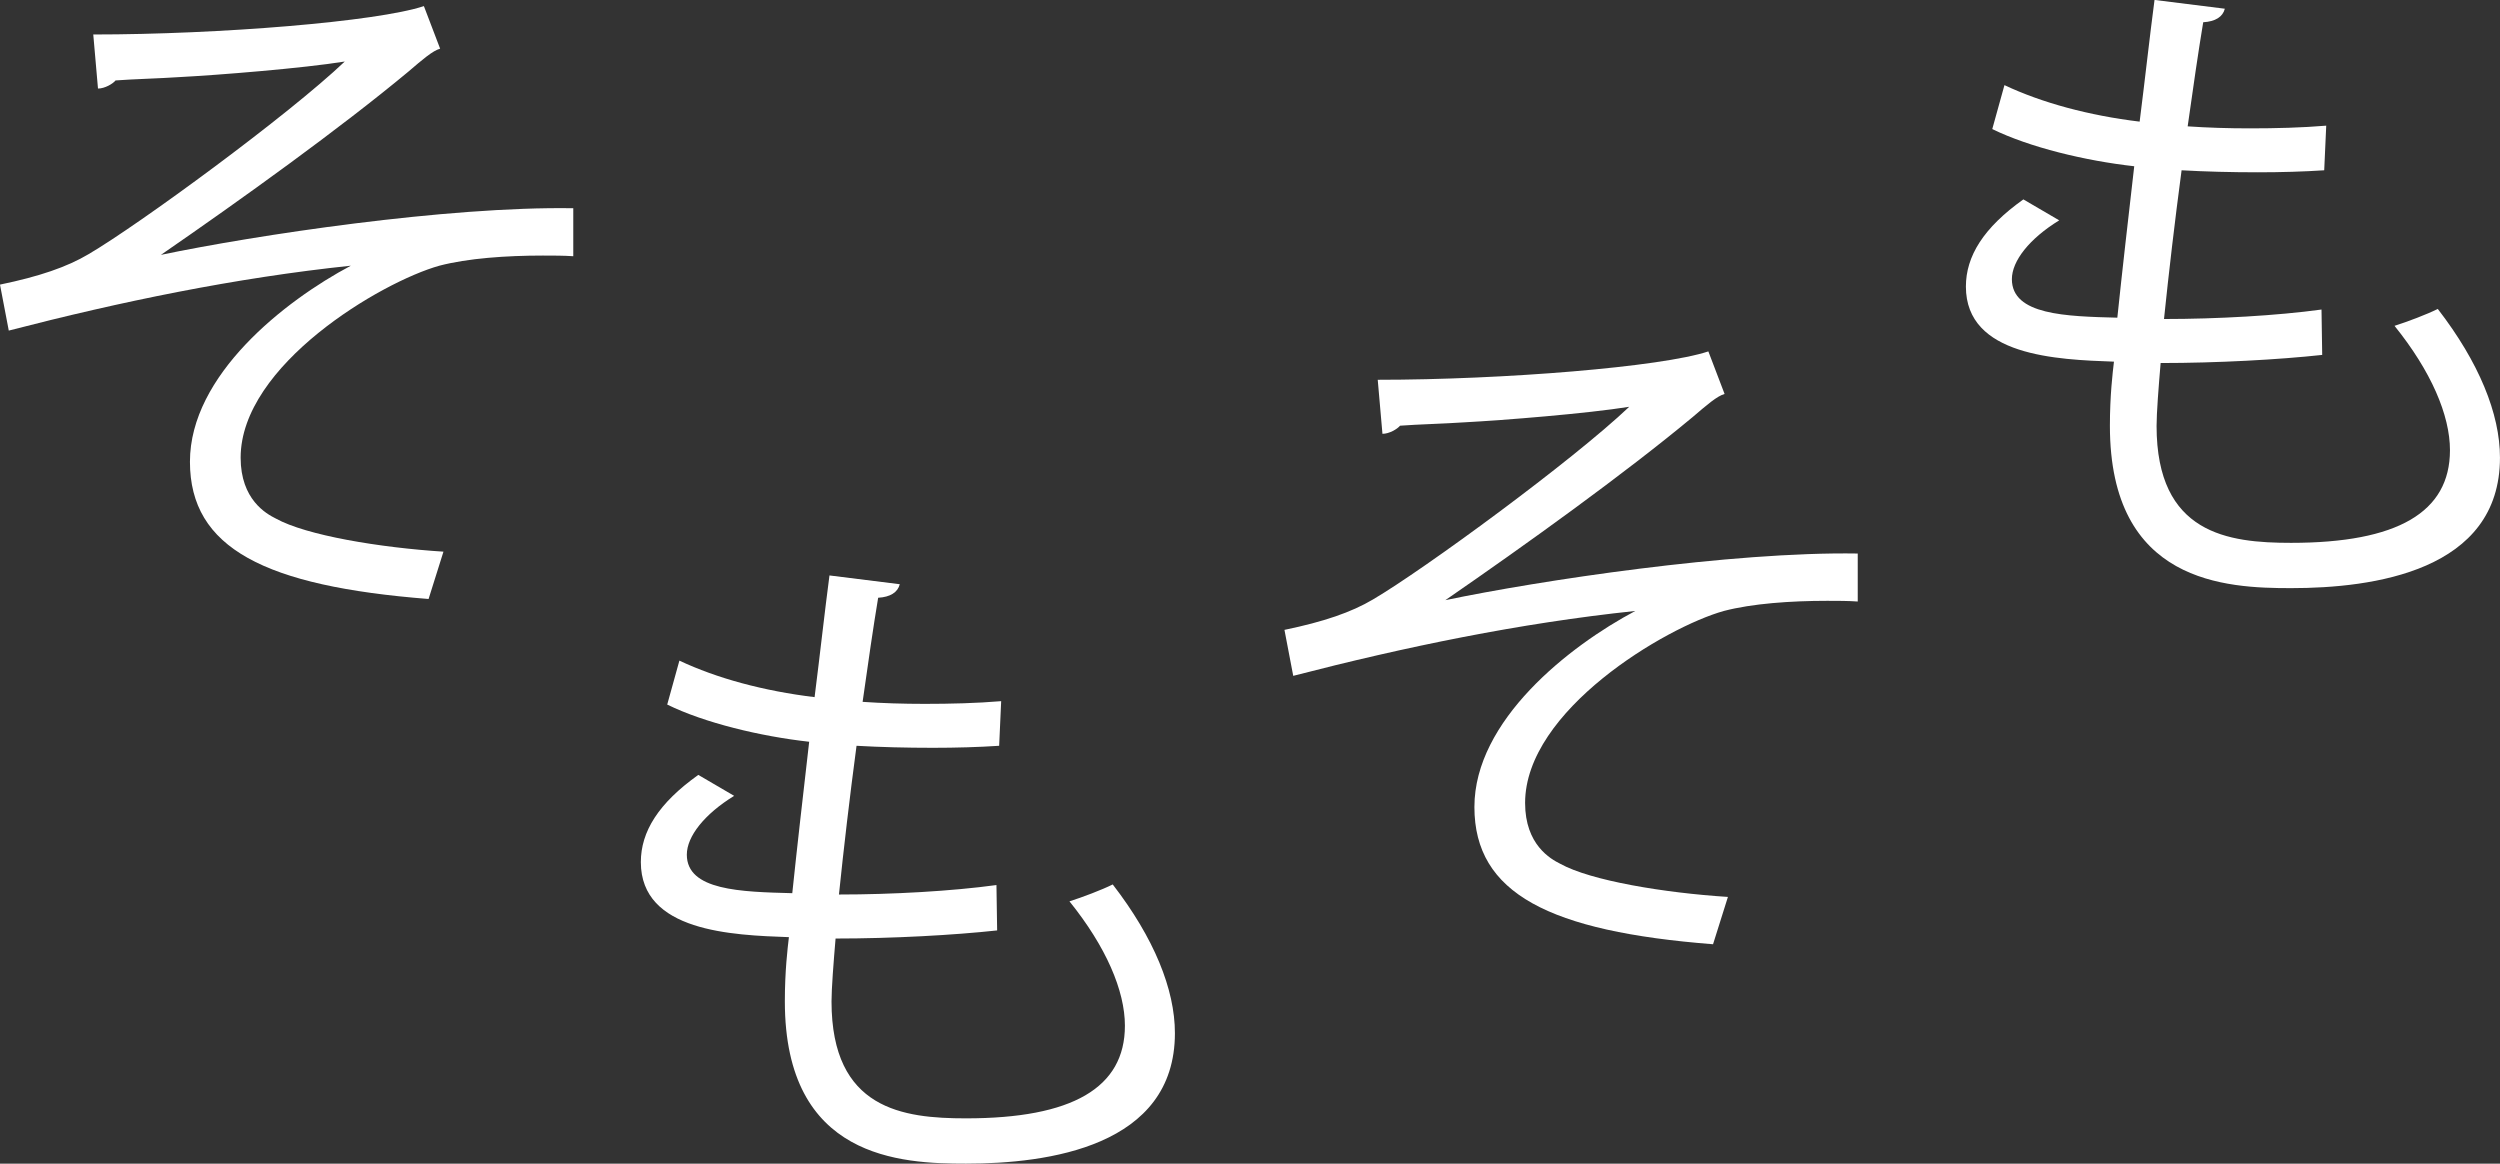
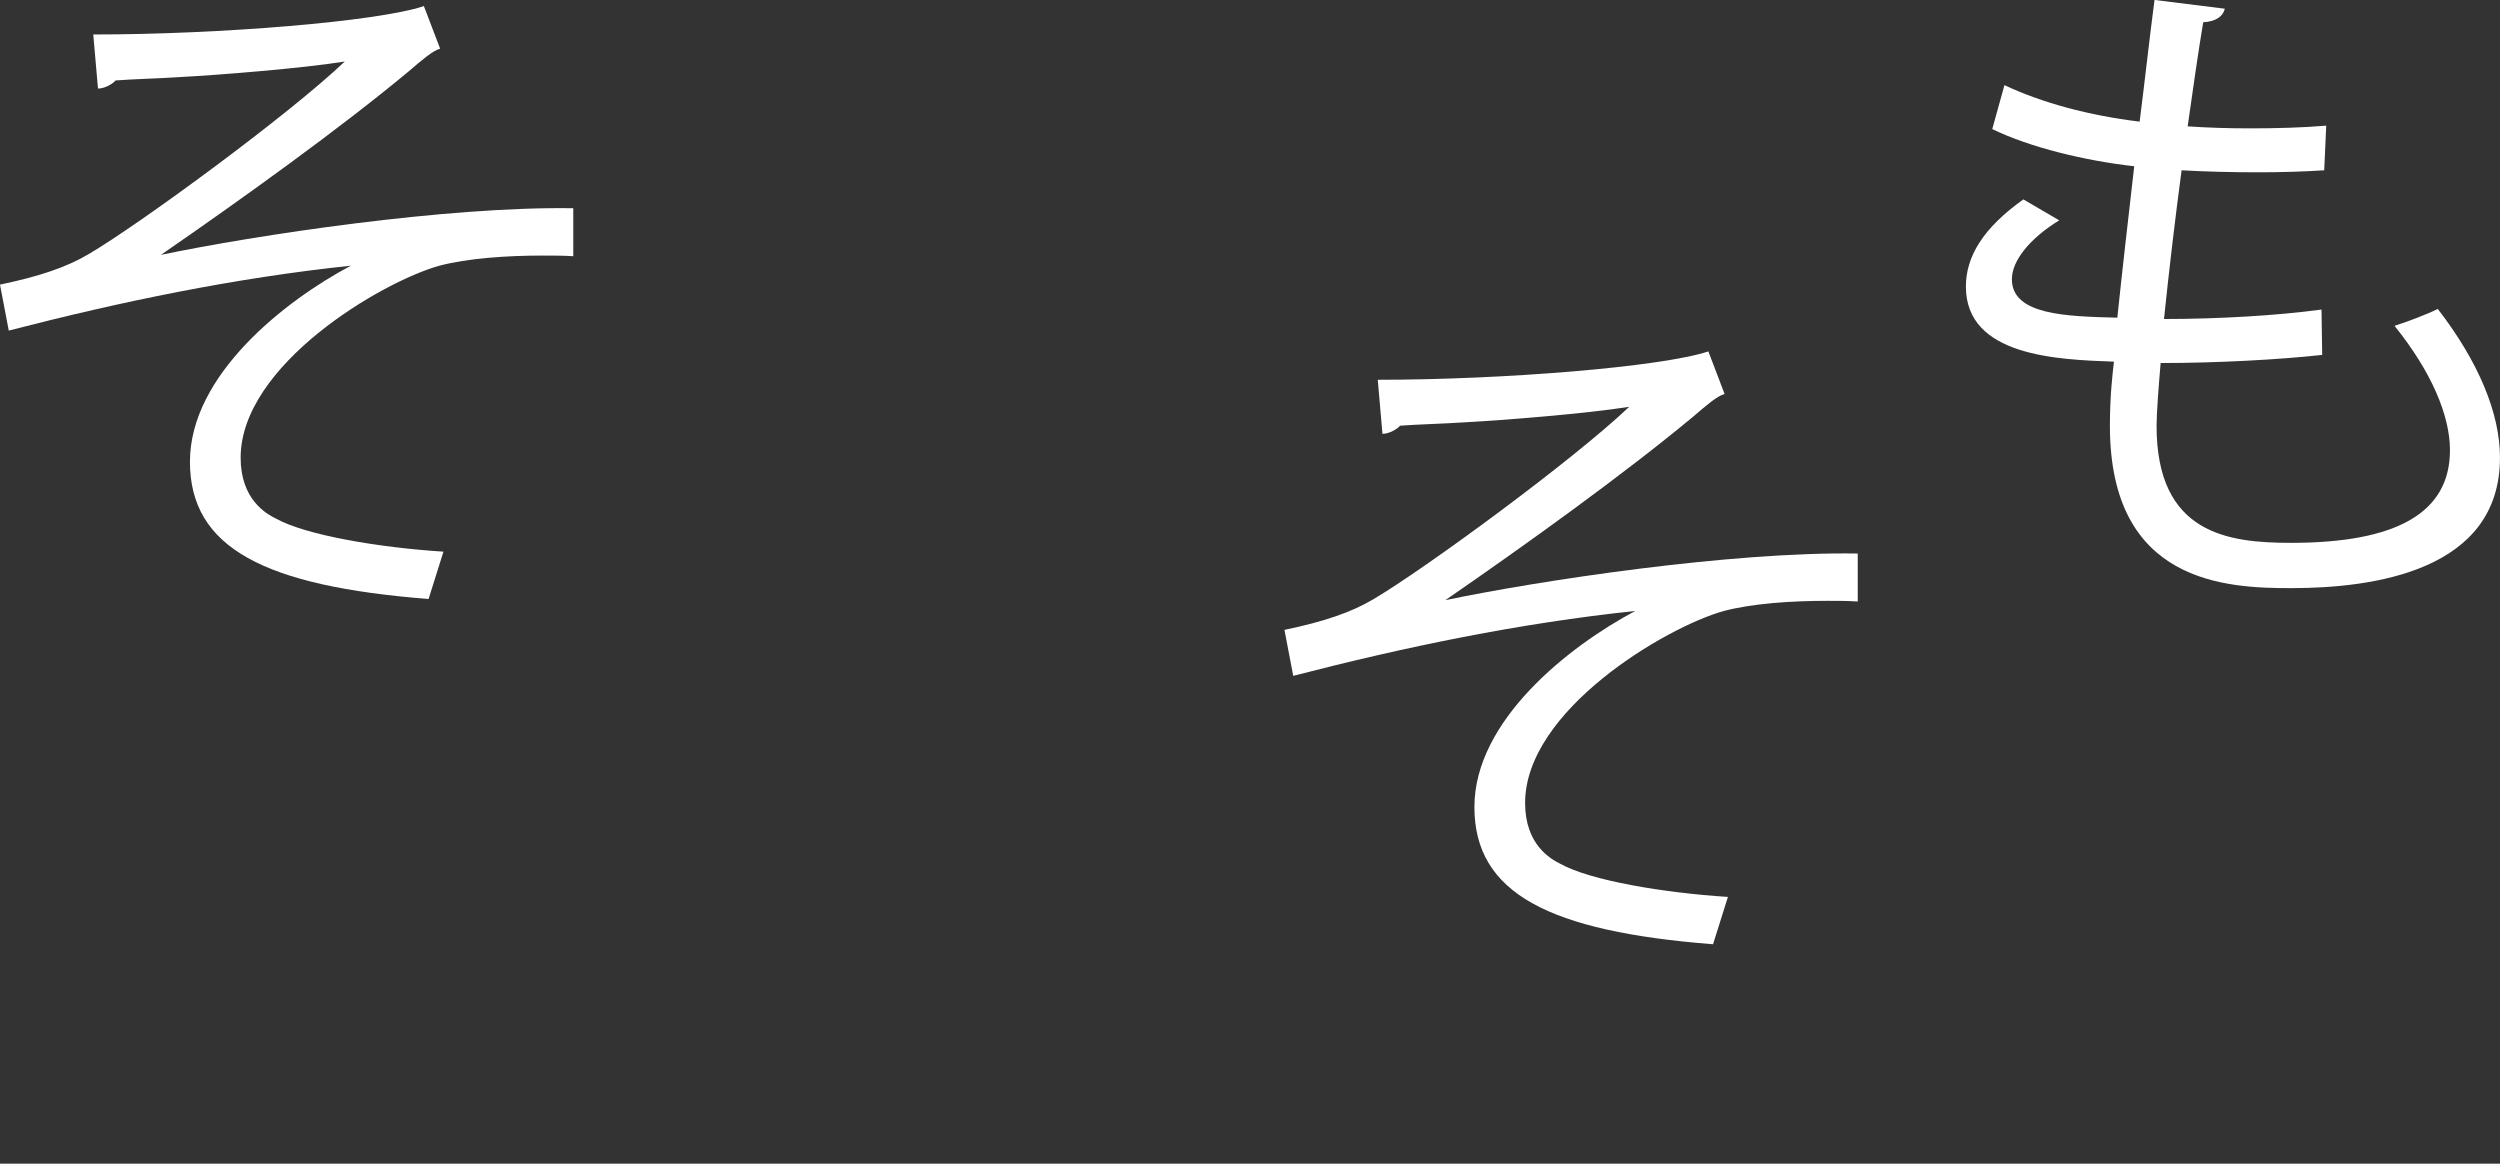
<svg xmlns="http://www.w3.org/2000/svg" id="_レイヤー_2" viewBox="0 0 831.4 386.98">
  <rect x="0" y="0" width="831.4" height="386.98" fill="#333333" stroke="none" />
  <defs>
    <style>.cls-1{fill:#fff;}</style>
  </defs>
  <g id="_レイヤー_1-2">
    <path class="cls-1" d="M31.03,11.47c41.82,0,94.43-4.27,109.94-9.44l5.4,14.16c-2.47.67-5.85,3.6-10.57,7.64-22.71,18.89-55.53,42.49-82.29,60.93,31.25-6.52,95.1-16.19,137.14-15.51v15.96c-3.15-.22-6.74-.22-10.12-.22-12.14,0-24.96.9-34.4,3.37-19.33,5.4-66.1,33.05-66.1,63.85,0,13.94,8.54,18.66,11.69,20.23,10.12,5.62,34.62,9.67,55.76,11.02l-4.95,15.74c-54.41-4.27-79.36-16.86-79.36-45.64s31.48-53.51,53.51-65.2c-38.44,4.05-76.44,11.92-113.76,21.58l-2.92-15.29c13.04-2.7,22.26-5.85,29.45-10.12,16.86-9.89,66.55-46.31,85.21-64.07-13.94,2.25-42.04,4.5-54.86,5.17-6.52.45-15.51.67-21.36,1.12-.9,1.12-3.6,2.7-5.85,2.7l-1.57-17.99Z" />
-     <path class="cls-1" d="M331.61,309.42c-14.39,1.57-34.85,2.7-53.73,2.7-.67,7.87-1.35,16.64-1.35,20.91,0,35.97,23.83,38.89,44.74,38.89,35.3,0,52.83-10.12,52.83-30.8,0-11.69-6.29-26.3-18.44-41.37,4.27-1.35,10.79-3.82,14.39-5.62,13.71,17.76,20.68,34.85,20.68,49.46,0,37.77-42.27,43.39-69.47,43.39-21.58,0-60.25-1.57-60.25-53.96,0-10.12.9-17.54,1.35-21.36-18.89-.67-49.24-1.8-49.24-24.96,0-10.12,5.85-19.56,19.11-29l11.92,6.97c-9.89,6.07-15.74,13.49-15.74,19.56,0,11.92,17.99,12.37,35.07,12.81,1.57-15.06,3.6-32.82,5.62-50.36-16.19-1.8-34.85-6.29-47.21-12.37l4.05-14.61c12.37,5.85,28.1,10.12,44.96,12.14,1.8-14.16,3.37-28.55,4.95-40.47l23.38,2.92c-.67,2.7-3.15,4.27-7.19,4.5-1.57,9.44-3.37,21.81-5.17,34.62,6.52.45,13.49.67,20.68.67,8.54,0,17.31-.22,25.4-.9l-.67,14.84c-6.74.45-14.39.67-22.03.67-8.77,0-17.54-.22-25.4-.67-2.25,16.86-4.27,34.17-5.85,49.46,17.76,0,37.55-1.12,52.38-3.15l.23,15.06Z" />
-     <path class="cls-1" d="M458.19,126.3c41.82,0,94.43-4.27,109.94-9.44l5.4,14.16c-2.47.67-5.85,3.6-10.57,7.64-22.71,18.89-55.53,42.49-82.29,60.93,31.25-6.52,95.1-16.19,137.14-15.51v15.96c-3.15-.23-6.74-.23-10.12-.23-12.14,0-24.96.9-34.4,3.37-19.33,5.4-66.1,33.05-66.1,63.85,0,13.94,8.54,18.66,11.69,20.23,10.12,5.62,34.62,9.67,55.76,11.02l-4.95,15.74c-54.41-4.27-79.36-16.86-79.36-45.64s31.48-53.51,53.51-65.2c-38.44,4.05-76.44,11.92-113.76,21.58l-2.92-15.29c13.04-2.7,22.26-5.85,29.45-10.12,16.86-9.89,66.55-46.31,85.21-64.07-13.94,2.25-42.04,4.5-54.86,5.17-6.52.45-15.51.67-21.36,1.12-.9,1.12-3.6,2.7-5.85,2.7l-1.57-17.99Z" />
+     <path class="cls-1" d="M458.19,126.3c41.82,0,94.43-4.27,109.94-9.44l5.4,14.16c-2.47.67-5.85,3.6-10.57,7.64-22.71,18.89-55.53,42.49-82.29,60.93,31.25-6.52,95.1-16.19,137.14-15.51v15.96c-3.15-.23-6.74-.23-10.12-.23-12.14,0-24.96.9-34.4,3.37-19.33,5.4-66.1,33.05-66.1,63.85,0,13.94,8.54,18.66,11.69,20.23,10.12,5.62,34.62,9.67,55.76,11.02l-4.95,15.74c-54.41-4.27-79.36-16.86-79.36-45.64s31.48-53.51,53.51-65.2c-38.44,4.05-76.44,11.92-113.76,21.58l-2.92-15.29c13.04-2.7,22.26-5.85,29.45-10.12,16.86-9.89,66.55-46.31,85.21-64.07-13.94,2.25-42.04,4.5-54.86,5.17-6.52.45-15.51.67-21.36,1.12-.9,1.12-3.6,2.7-5.85,2.7Z" />
    <path class="cls-1" d="M772.27,118.03c-14.39,1.57-34.85,2.7-53.73,2.7-.67,7.87-1.35,16.64-1.35,20.91,0,35.97,23.83,38.89,44.74,38.89,35.3,0,52.83-10.12,52.83-30.8,0-11.69-6.29-26.3-18.44-41.37,4.27-1.35,10.79-3.82,14.39-5.62,13.71,17.76,20.68,34.85,20.68,49.46,0,37.77-42.27,43.39-69.47,43.39-21.58,0-60.25-1.57-60.25-53.96,0-10.12.9-17.54,1.35-21.36-18.89-.67-49.24-1.8-49.24-24.96,0-10.12,5.85-19.56,19.11-29l11.92,6.97c-9.89,6.07-15.74,13.49-15.74,19.56,0,11.92,17.99,12.37,35.07,12.81,1.57-15.06,3.6-32.82,5.62-50.36-16.19-1.8-34.85-6.3-47.21-12.37l4.05-14.61c12.37,5.85,28.1,10.12,44.96,12.14,1.8-14.16,3.37-28.55,4.95-40.47l23.38,2.92c-.67,2.7-3.15,4.27-7.19,4.5-1.57,9.44-3.37,21.81-5.17,34.62,6.52.45,13.49.67,20.68.67,8.54,0,17.31-.22,25.4-.9l-.67,14.84c-6.74.45-14.39.67-22.03.67-8.77,0-17.54-.22-25.4-.67-2.25,16.86-4.27,34.17-5.85,49.46,17.76,0,37.55-1.12,52.38-3.15l.23,15.06Z" />
  </g>
</svg>